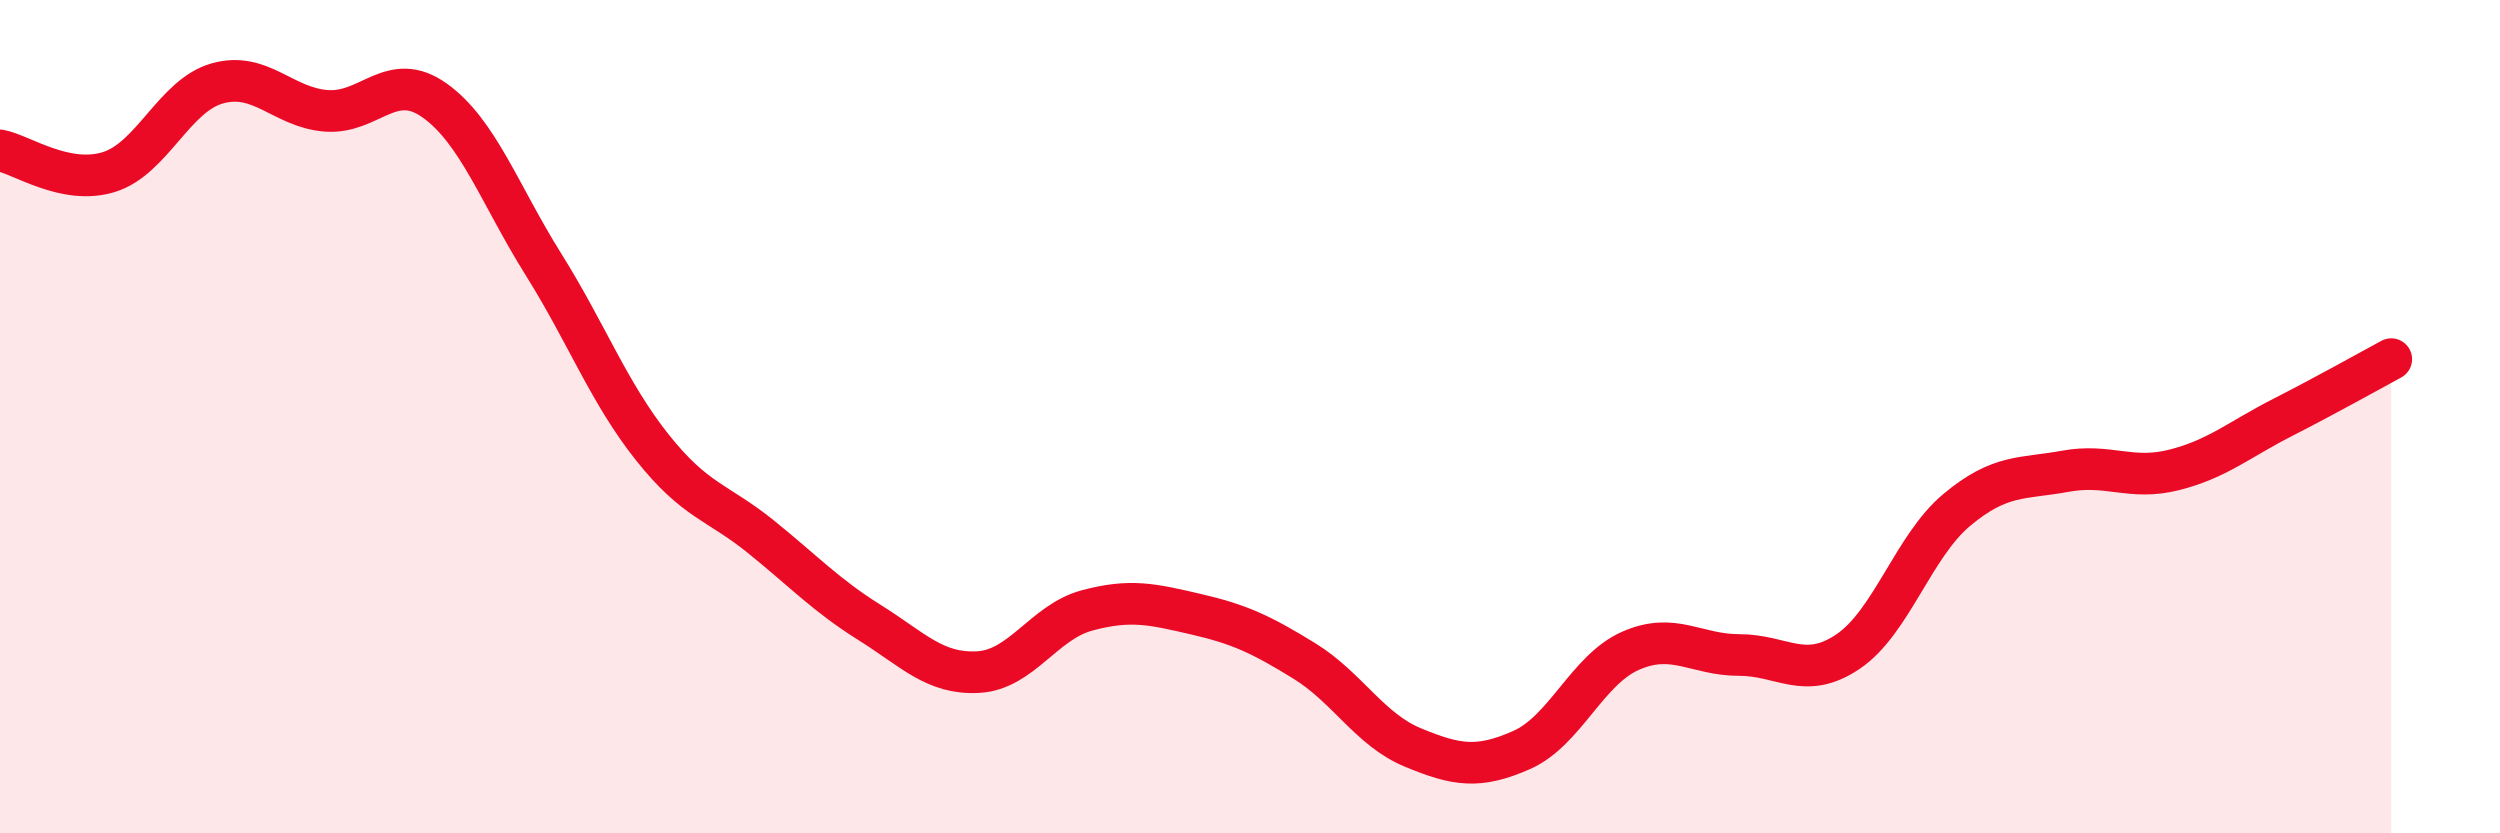
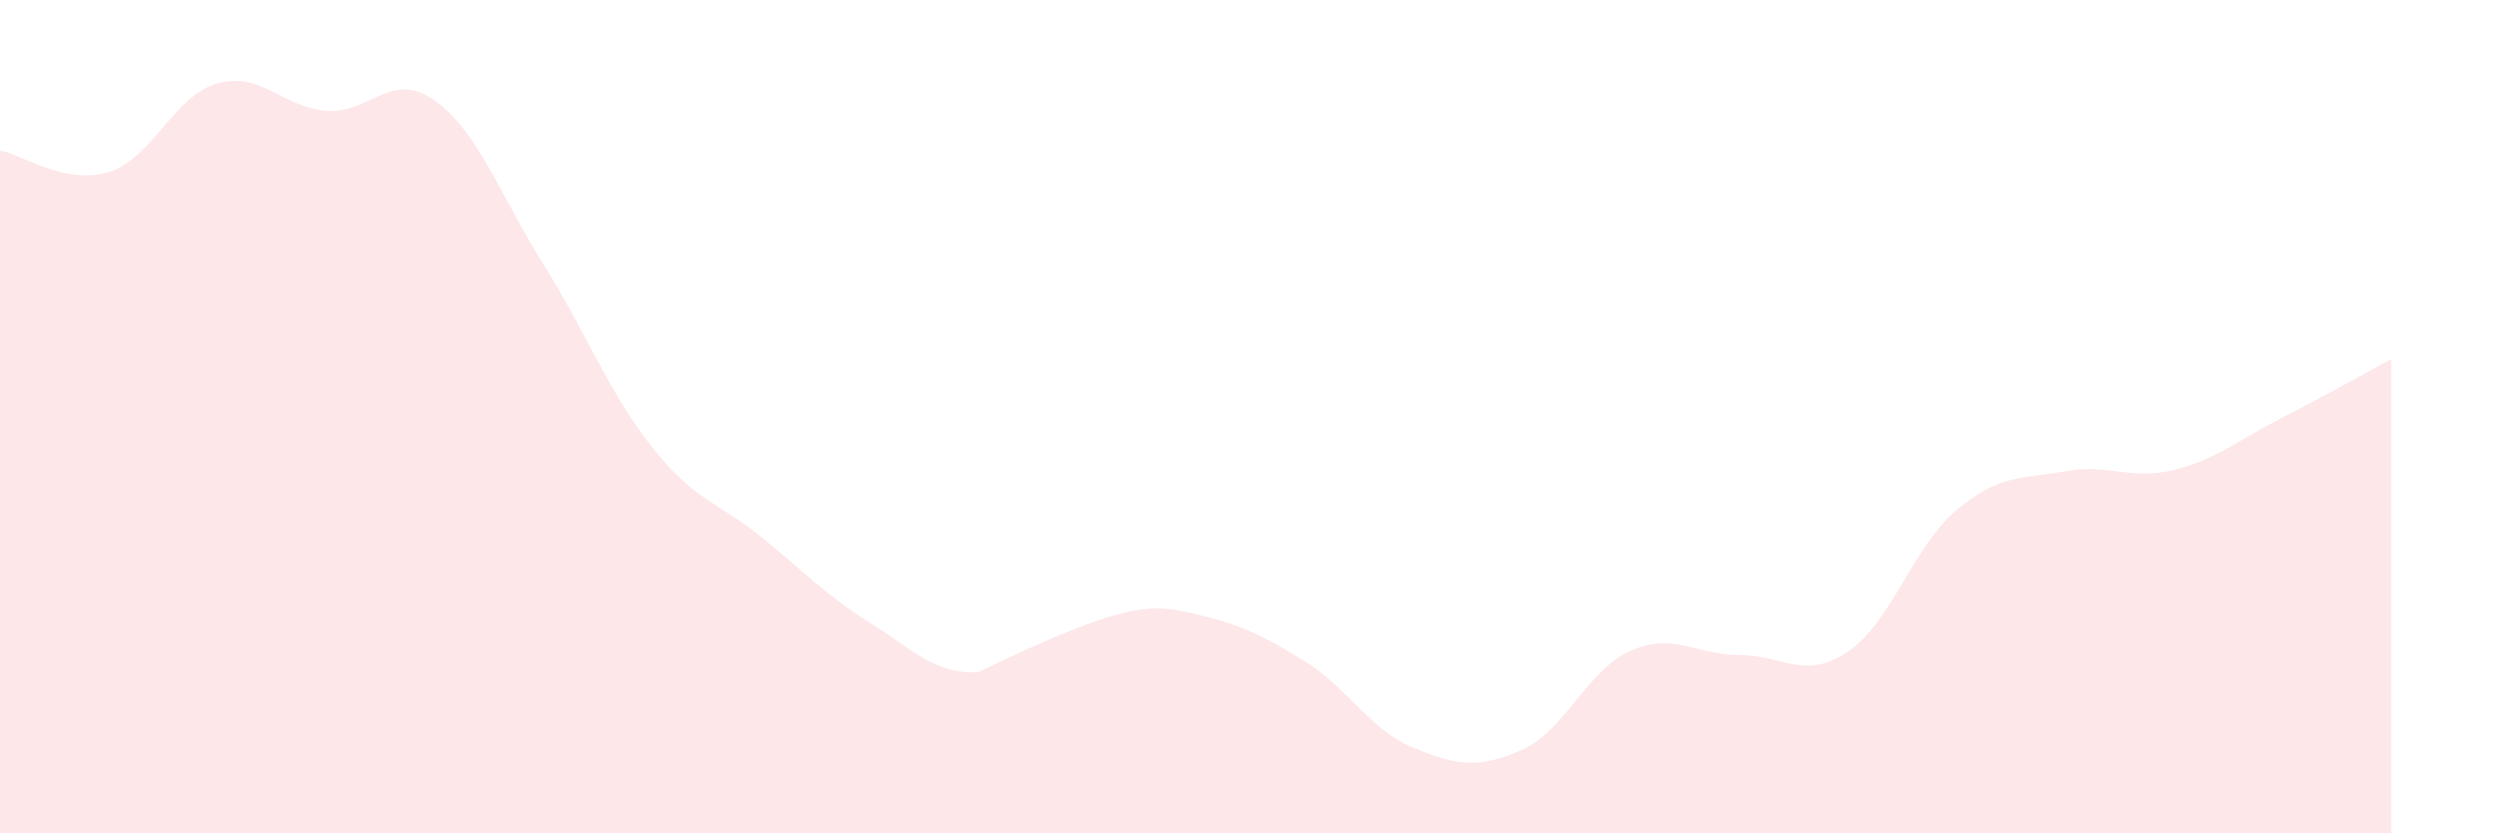
<svg xmlns="http://www.w3.org/2000/svg" width="60" height="20" viewBox="0 0 60 20">
-   <path d="M 0,3.61 C 0.52,3.71 1.57,4.45 2.61,4.13 C 3.65,3.81 4.18,2.29 5.22,2 C 6.26,1.71 6.79,2.58 7.83,2.66 C 8.87,2.74 9.39,1.67 10.43,2.41 C 11.47,3.15 12,4.68 13.04,6.34 C 14.08,8 14.61,9.42 15.65,10.73 C 16.69,12.04 17.22,12.04 18.26,12.88 C 19.3,13.72 19.83,14.29 20.87,14.94 C 21.91,15.59 22.44,16.19 23.48,16.13 C 24.52,16.07 25.05,14.93 26.09,14.65 C 27.13,14.37 27.66,14.5 28.7,14.74 C 29.74,14.98 30.26,15.22 31.3,15.86 C 32.34,16.5 32.87,17.51 33.91,17.94 C 34.95,18.37 35.48,18.46 36.52,18 C 37.56,17.54 38.09,16.08 39.13,15.62 C 40.17,15.16 40.7,15.72 41.74,15.72 C 42.78,15.72 43.31,16.34 44.35,15.64 C 45.39,14.94 45.92,13.11 46.96,12.24 C 48,11.37 48.53,11.5 49.57,11.31 C 50.61,11.12 51.13,11.54 52.17,11.28 C 53.21,11.02 53.74,10.55 54.78,10.02 C 55.82,9.49 56.87,8.9 57.39,8.62L57.39 20L0 20Z" fill="#EB0A25" opacity="0.1" stroke-linecap="round" stroke-linejoin="round" />
-   <path d="M 0,3.61 C 0.52,3.71 1.57,4.45 2.61,4.13 C 3.65,3.81 4.18,2.29 5.22,2 C 6.26,1.71 6.79,2.58 7.83,2.66 C 8.87,2.74 9.39,1.67 10.43,2.41 C 11.47,3.15 12,4.68 13.04,6.34 C 14.08,8 14.61,9.42 15.65,10.73 C 16.69,12.04 17.22,12.04 18.26,12.88 C 19.3,13.72 19.83,14.29 20.87,14.94 C 21.91,15.59 22.44,16.19 23.48,16.13 C 24.52,16.07 25.05,14.93 26.09,14.65 C 27.13,14.37 27.66,14.5 28.7,14.74 C 29.74,14.98 30.26,15.22 31.3,15.86 C 32.34,16.5 32.87,17.51 33.91,17.94 C 34.95,18.37 35.48,18.46 36.52,18 C 37.56,17.54 38.09,16.08 39.13,15.62 C 40.17,15.16 40.7,15.72 41.74,15.72 C 42.78,15.72 43.31,16.34 44.35,15.64 C 45.39,14.94 45.92,13.11 46.96,12.24 C 48,11.37 48.53,11.5 49.57,11.31 C 50.61,11.12 51.13,11.54 52.17,11.28 C 53.21,11.02 53.74,10.55 54.78,10.02 C 55.82,9.49 56.87,8.9 57.39,8.62" stroke="#EB0A25" stroke-width="1" fill="none" stroke-linecap="round" stroke-linejoin="round" />
+   <path d="M 0,3.61 C 0.52,3.71 1.57,4.45 2.61,4.13 C 3.65,3.81 4.18,2.29 5.22,2 C 6.26,1.71 6.79,2.58 7.83,2.66 C 8.87,2.74 9.39,1.67 10.43,2.41 C 11.47,3.15 12,4.68 13.04,6.34 C 14.08,8 14.61,9.42 15.65,10.73 C 16.69,12.04 17.22,12.04 18.26,12.88 C 19.3,13.72 19.83,14.29 20.87,14.94 C 21.91,15.59 22.44,16.19 23.48,16.13 C 27.13,14.37 27.66,14.5 28.7,14.74 C 29.74,14.98 30.26,15.22 31.3,15.86 C 32.34,16.5 32.87,17.51 33.91,17.94 C 34.95,18.37 35.48,18.46 36.52,18 C 37.56,17.54 38.09,16.08 39.13,15.62 C 40.17,15.16 40.7,15.72 41.74,15.72 C 42.78,15.72 43.31,16.34 44.35,15.64 C 45.39,14.94 45.92,13.11 46.96,12.24 C 48,11.37 48.53,11.5 49.57,11.31 C 50.61,11.12 51.13,11.54 52.17,11.28 C 53.21,11.02 53.74,10.55 54.78,10.02 C 55.82,9.49 56.87,8.9 57.39,8.62L57.39 20L0 20Z" fill="#EB0A25" opacity="0.1" stroke-linecap="round" stroke-linejoin="round" />
</svg>